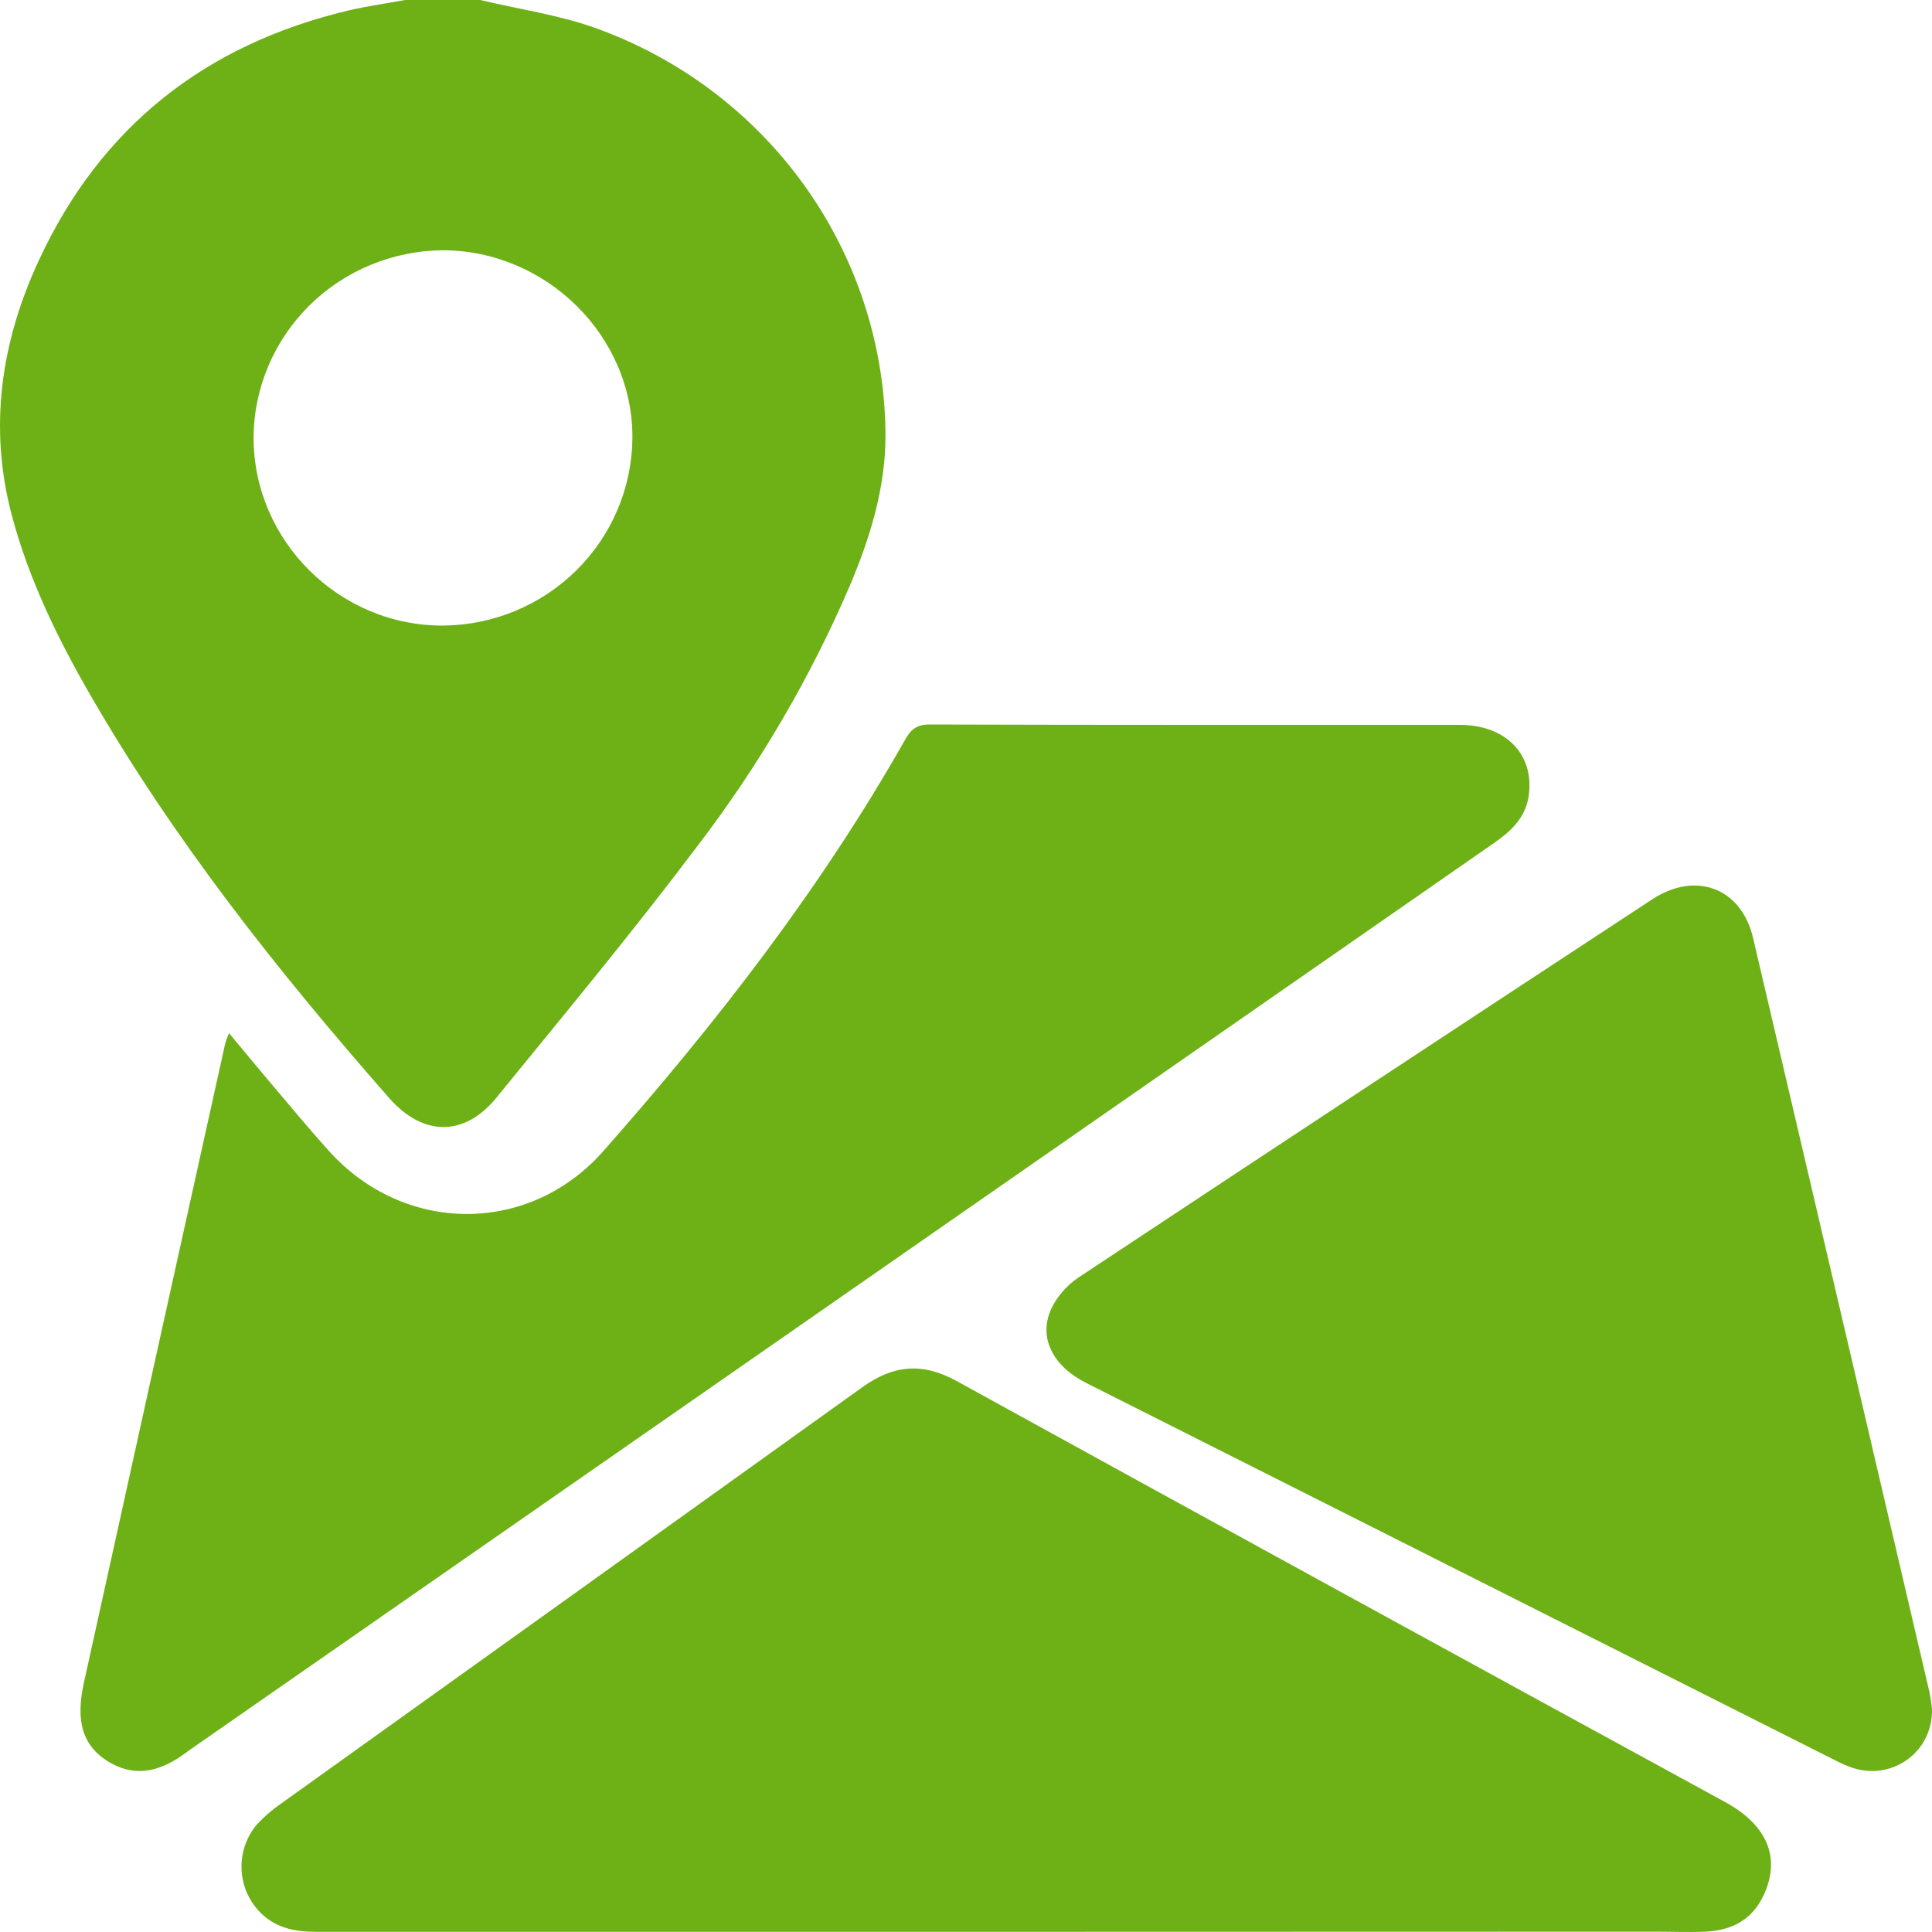
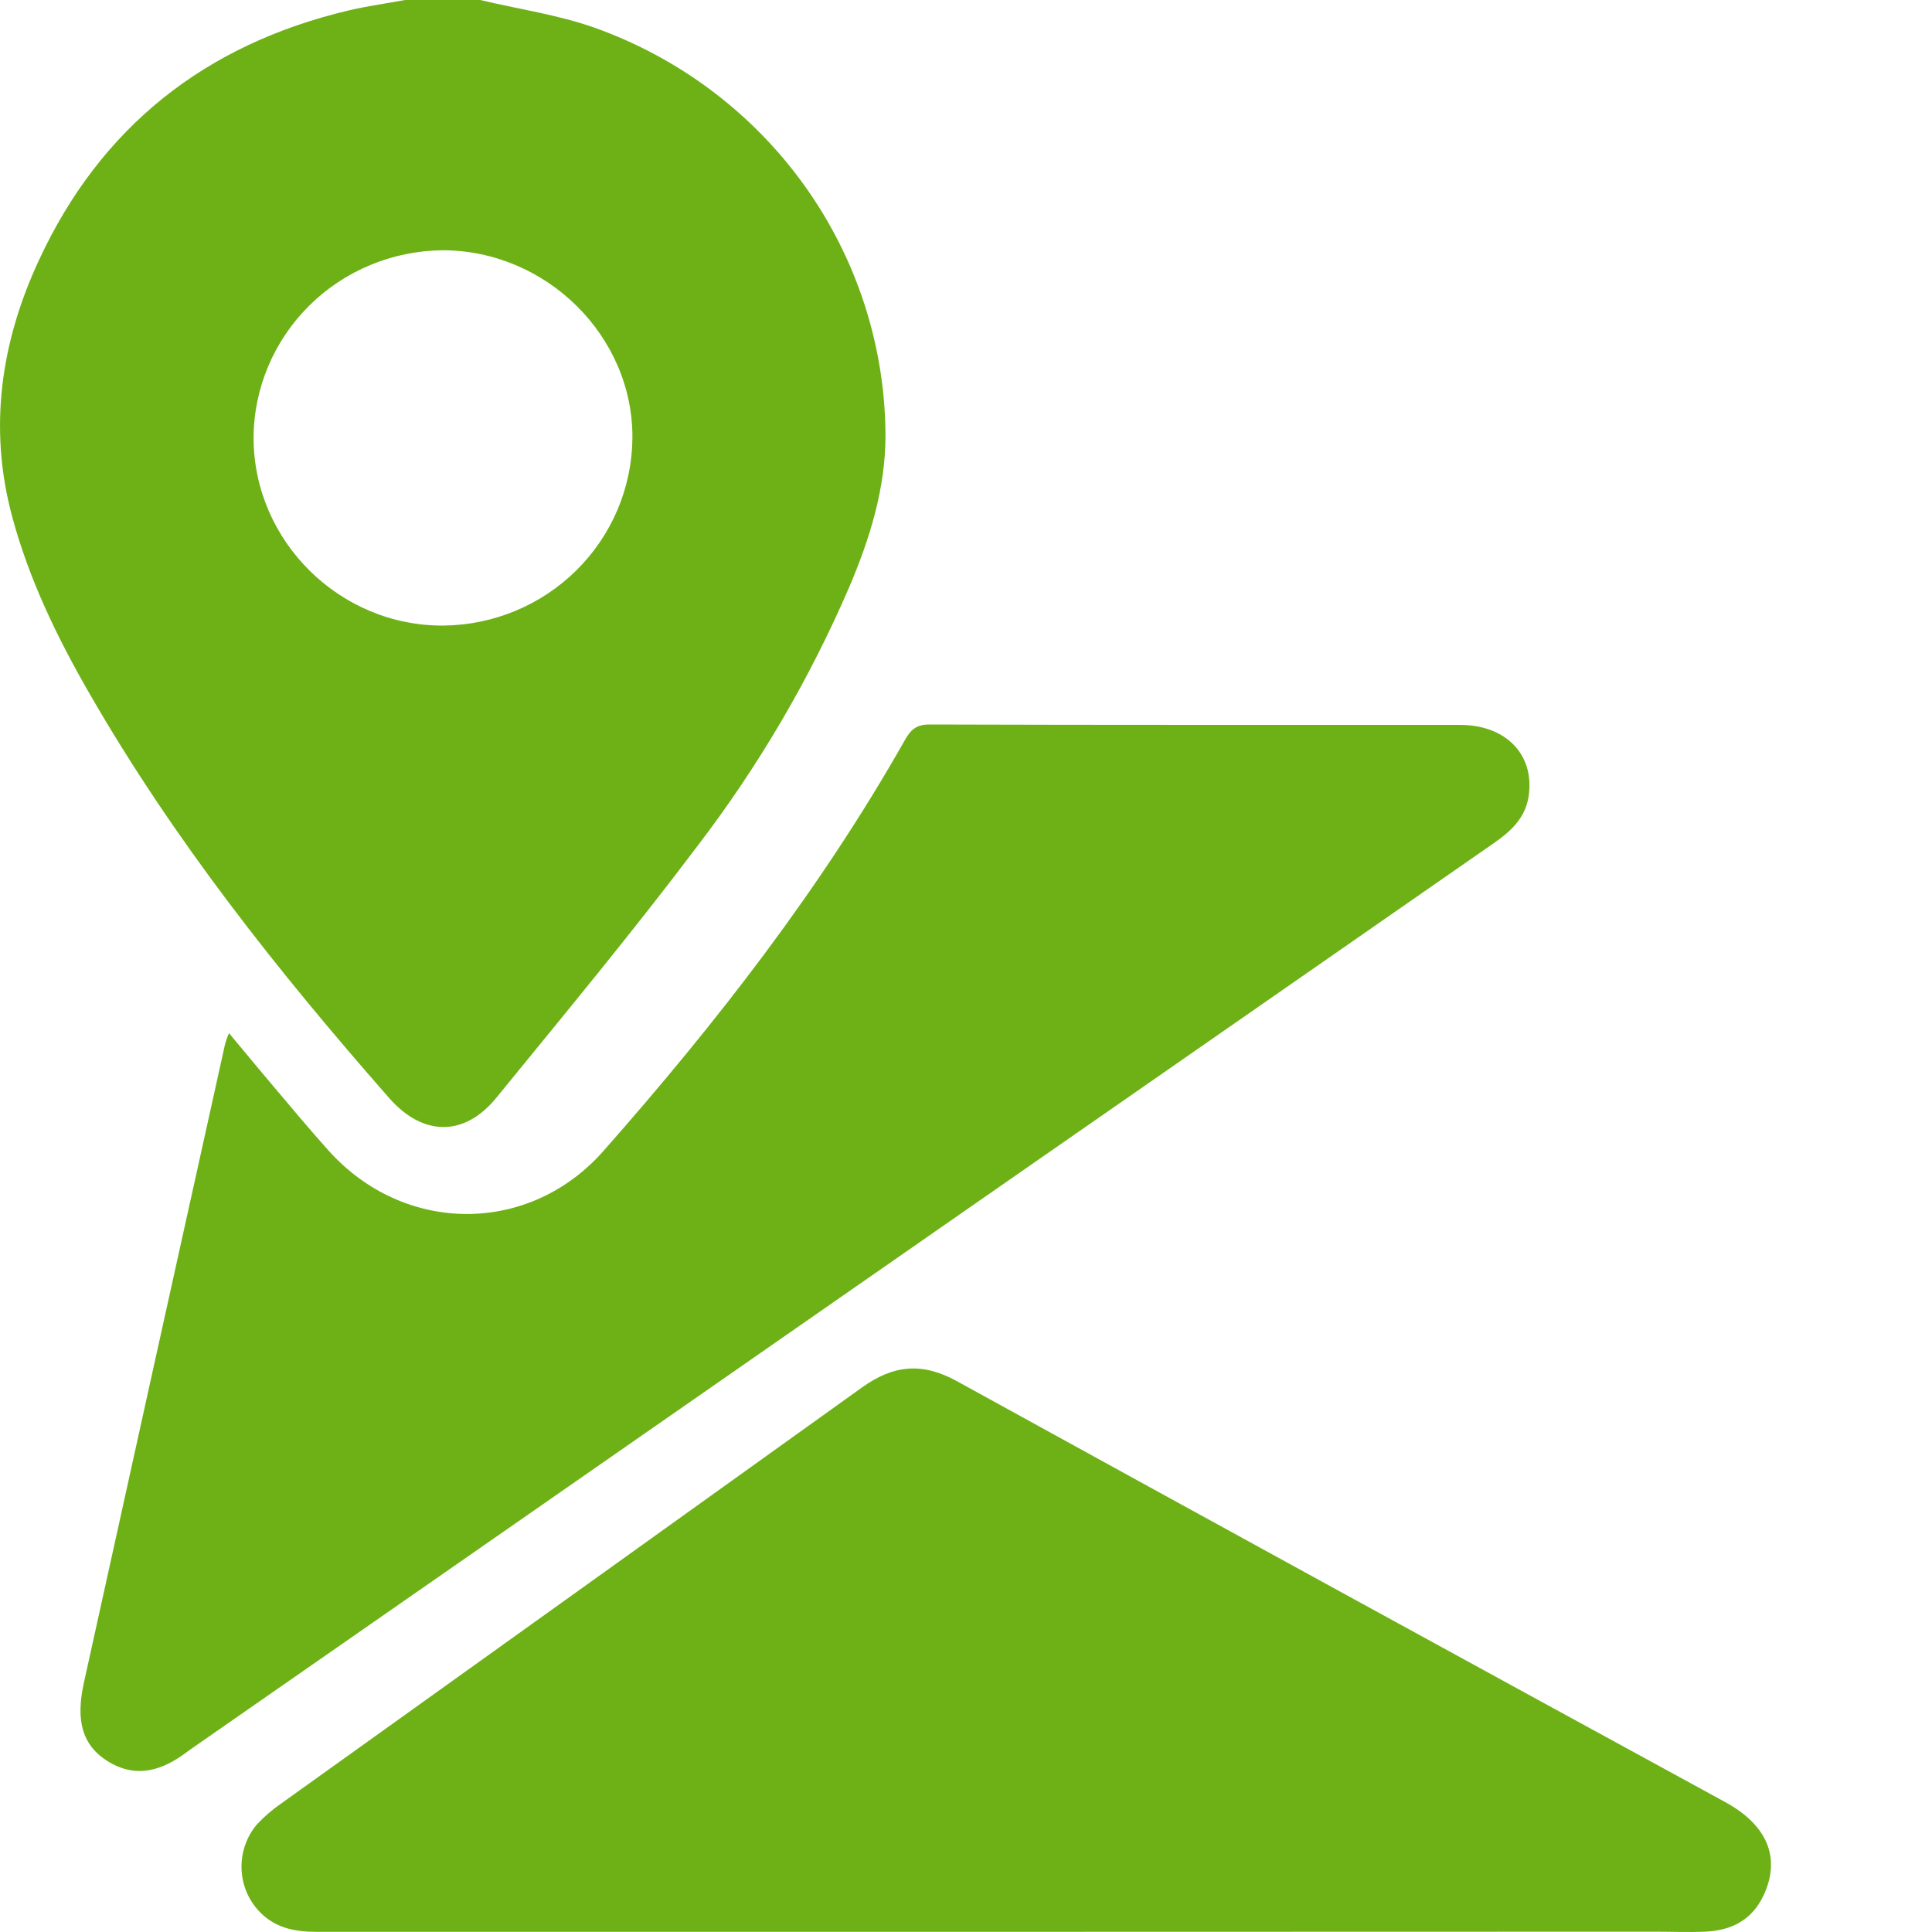
<svg xmlns="http://www.w3.org/2000/svg" width="24" height="24" viewBox="0 0 24 24" fill="none">
  <path d="M5.965 0C6.44 0.113 6.931 0.183 7.388 0.345C8.442 0.721 9.354 1.409 10 2.314C10.646 3.22 10.995 4.3 11 5.408C11 6.066 10.807 6.686 10.553 7.285C10.059 8.433 9.424 9.516 8.663 10.511C7.863 11.573 7.01 12.601 6.168 13.634C5.769 14.125 5.253 14.117 4.836 13.642C3.454 12.069 2.158 10.434 1.113 8.618C0.711 7.921 0.362 7.2 0.152 6.421C-0.147 5.314 0.012 4.245 0.485 3.229C1.25 1.58 2.546 0.551 4.334 0.129C4.564 0.075 4.799 0.043 5.031 0H5.965ZM3.15 5.444C3.154 6.726 4.225 7.782 5.512 7.771C6.132 7.764 6.724 7.517 7.162 7.083C7.6 6.649 7.849 6.062 7.856 5.449C7.869 4.182 6.794 3.113 5.504 3.109C4.88 3.113 4.282 3.36 3.841 3.797C3.4 4.235 3.151 4.827 3.15 5.444V5.444Z" fill="#6EB116" />
  <path d="M2.844 12.833C3.037 13.063 3.209 13.274 3.386 13.482C3.615 13.753 3.842 14.026 4.079 14.29C5.015 15.336 6.568 15.349 7.495 14.299C8.896 12.711 10.194 11.043 11.241 9.193C11.313 9.065 11.384 8.999 11.547 9C13.744 9.007 15.94 9.004 18.137 9.005C18.709 9.005 19.064 9.376 18.99 9.886C18.951 10.16 18.768 10.328 18.555 10.475C16.491 11.91 14.428 13.344 12.364 14.778L2.37 21.729L2.331 21.757C2.02 21.994 1.691 22.103 1.329 21.873C1.026 21.68 0.937 21.379 1.042 20.904C1.625 18.26 2.209 15.617 2.795 12.974C2.808 12.926 2.825 12.879 2.844 12.833Z" fill="#6EB116" />
  <path d="M12.469 23.998C9.625 23.998 6.78 23.998 3.935 23.998C3.655 23.998 3.4 23.949 3.201 23.723C3.073 23.578 3.001 23.39 3 23.193C2.999 22.997 3.068 22.807 3.194 22.661C3.285 22.564 3.386 22.477 3.494 22.403C5.898 20.682 8.303 18.96 10.707 17.236C11.103 16.951 11.462 16.923 11.888 17.158C15.066 18.907 18.247 20.649 21.431 22.386C21.954 22.671 22.123 23.078 21.911 23.538C21.765 23.856 21.502 23.983 21.178 23.996C20.974 24.005 20.77 23.996 20.564 23.996L12.469 23.998Z" fill="#6EB116" />
-   <path d="M24 21.234C24.008 21.771 23.502 22.122 23.011 21.96C22.945 21.938 22.881 21.91 22.819 21.878C19.711 20.312 16.603 18.747 13.494 17.18C13.075 16.969 12.898 16.614 13.058 16.26C13.133 16.104 13.249 15.97 13.395 15.871C15.768 14.299 18.144 12.733 20.524 11.172C21.069 10.815 21.632 11.034 21.777 11.65C22.51 14.777 23.241 17.904 23.971 21.032C23.984 21.099 23.994 21.166 24 21.234V21.234Z" fill="#6EB116" />
</svg>